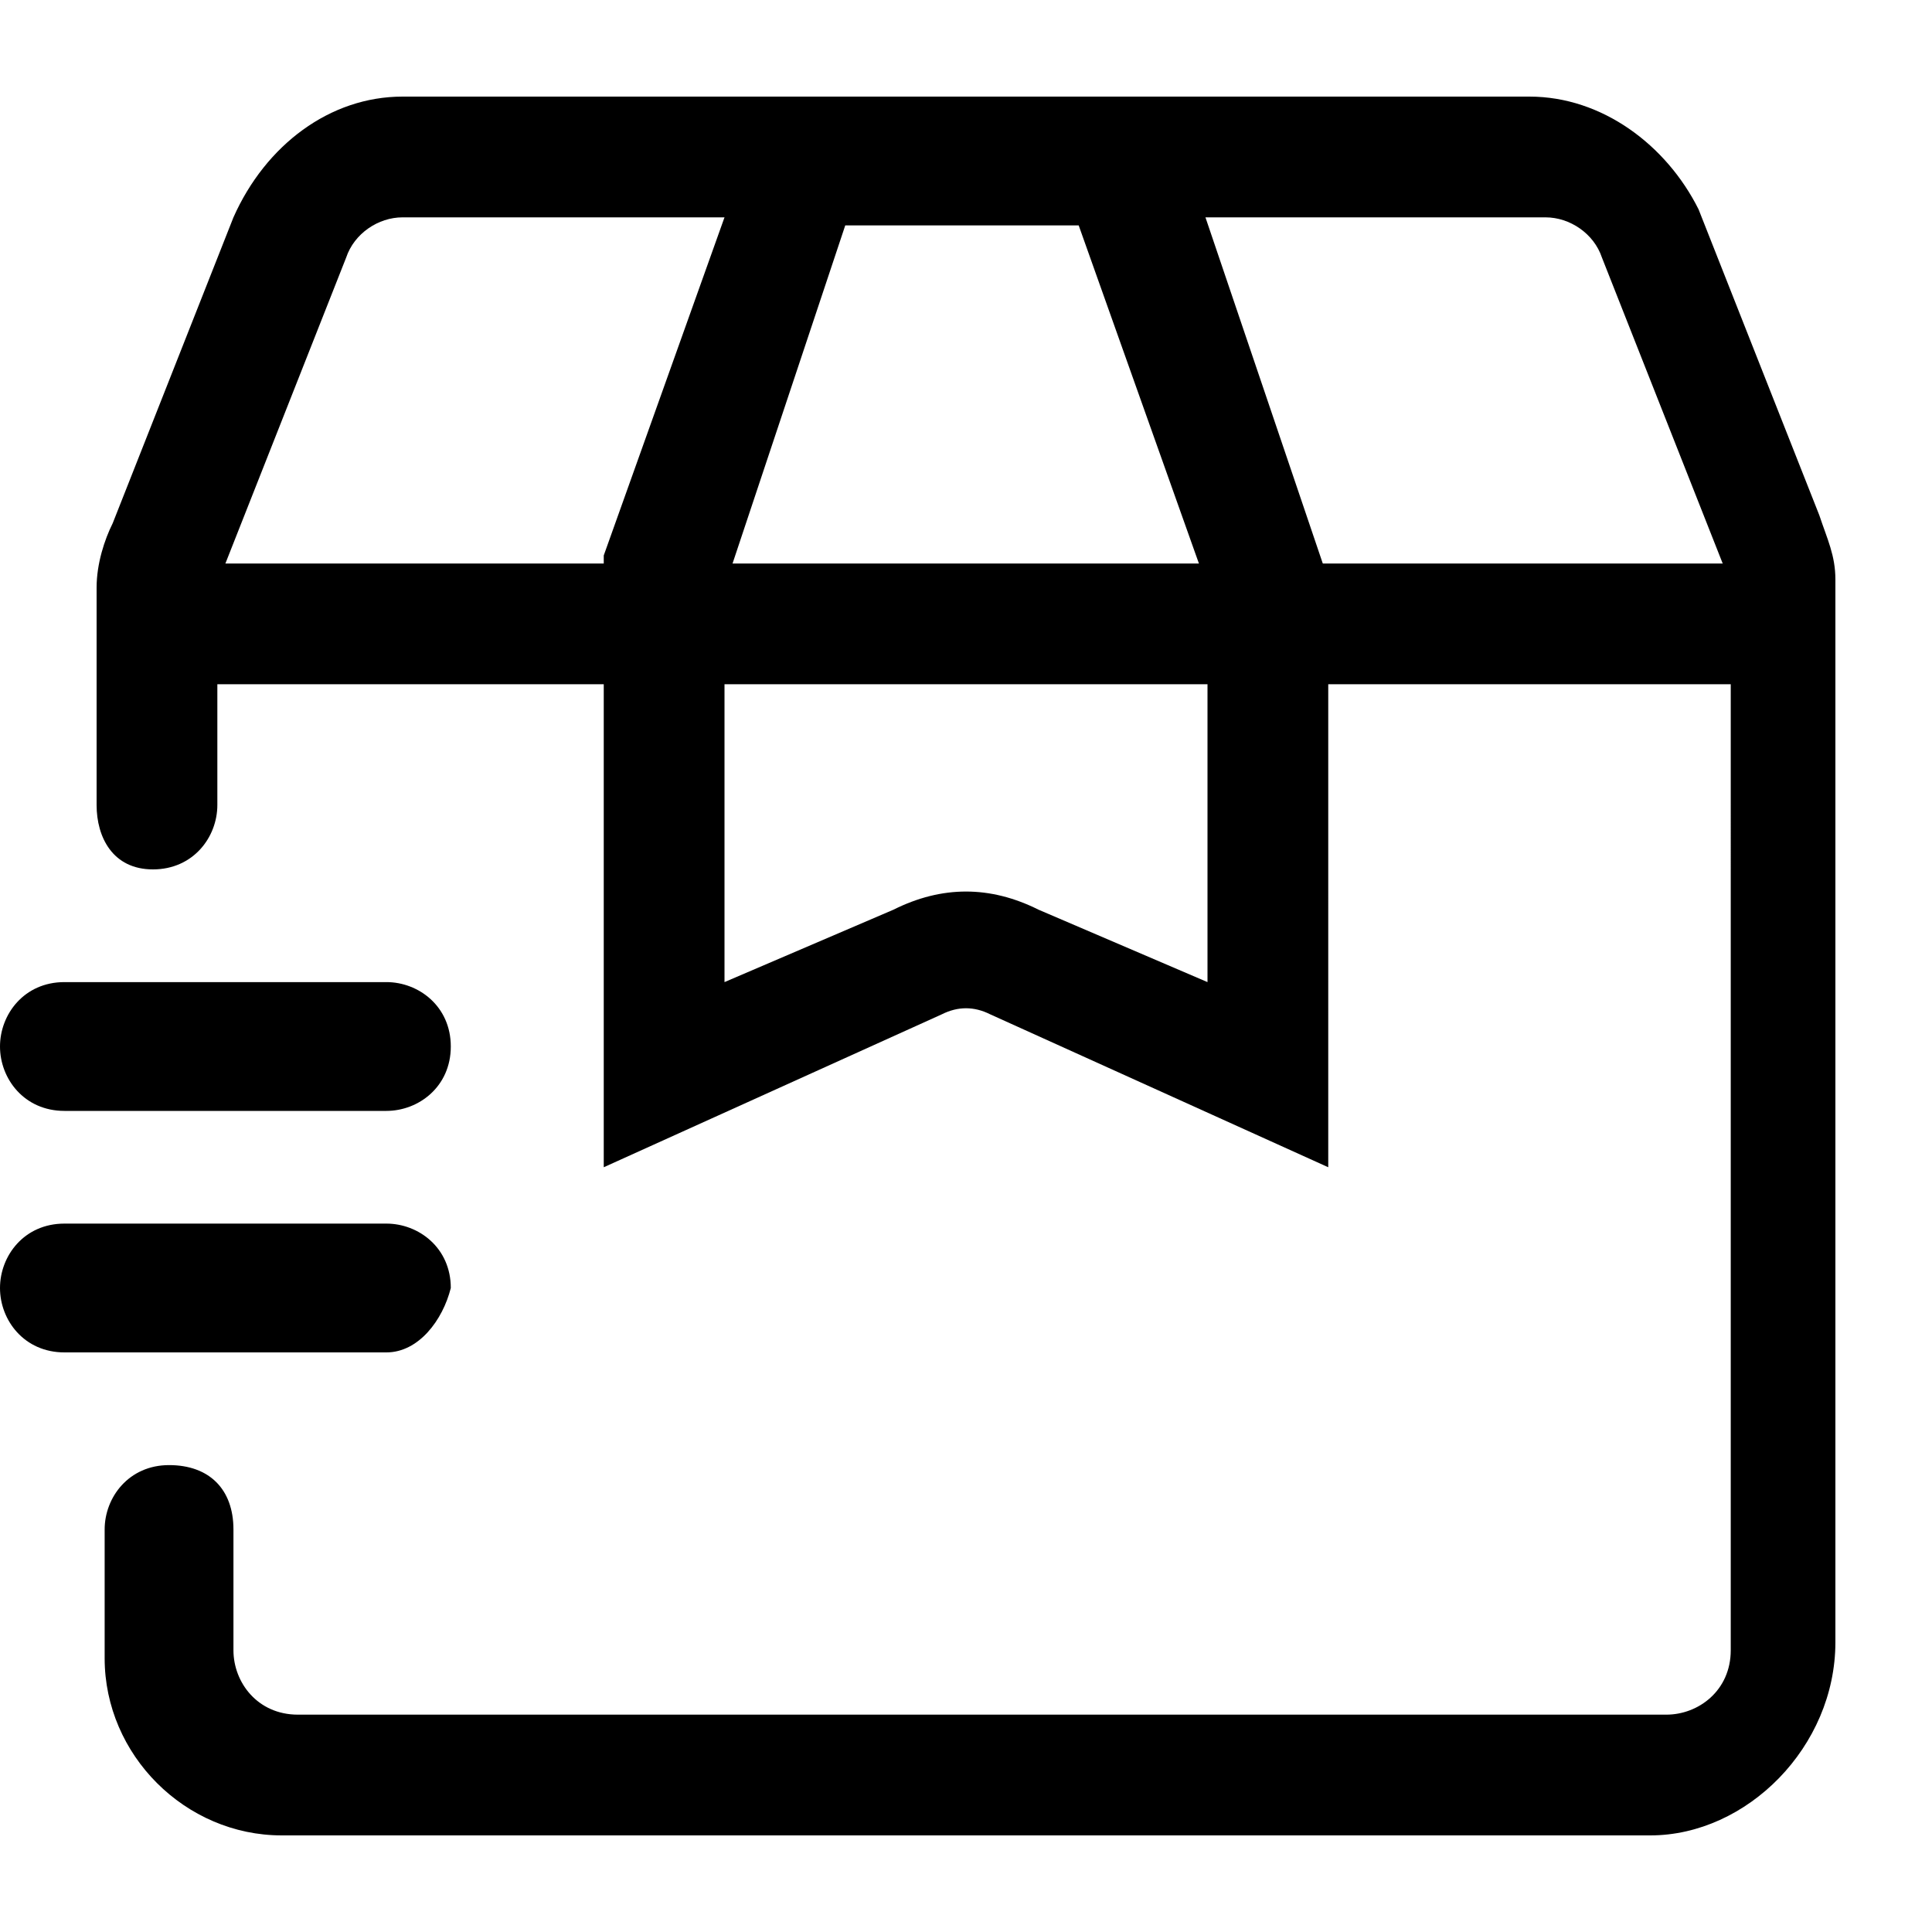
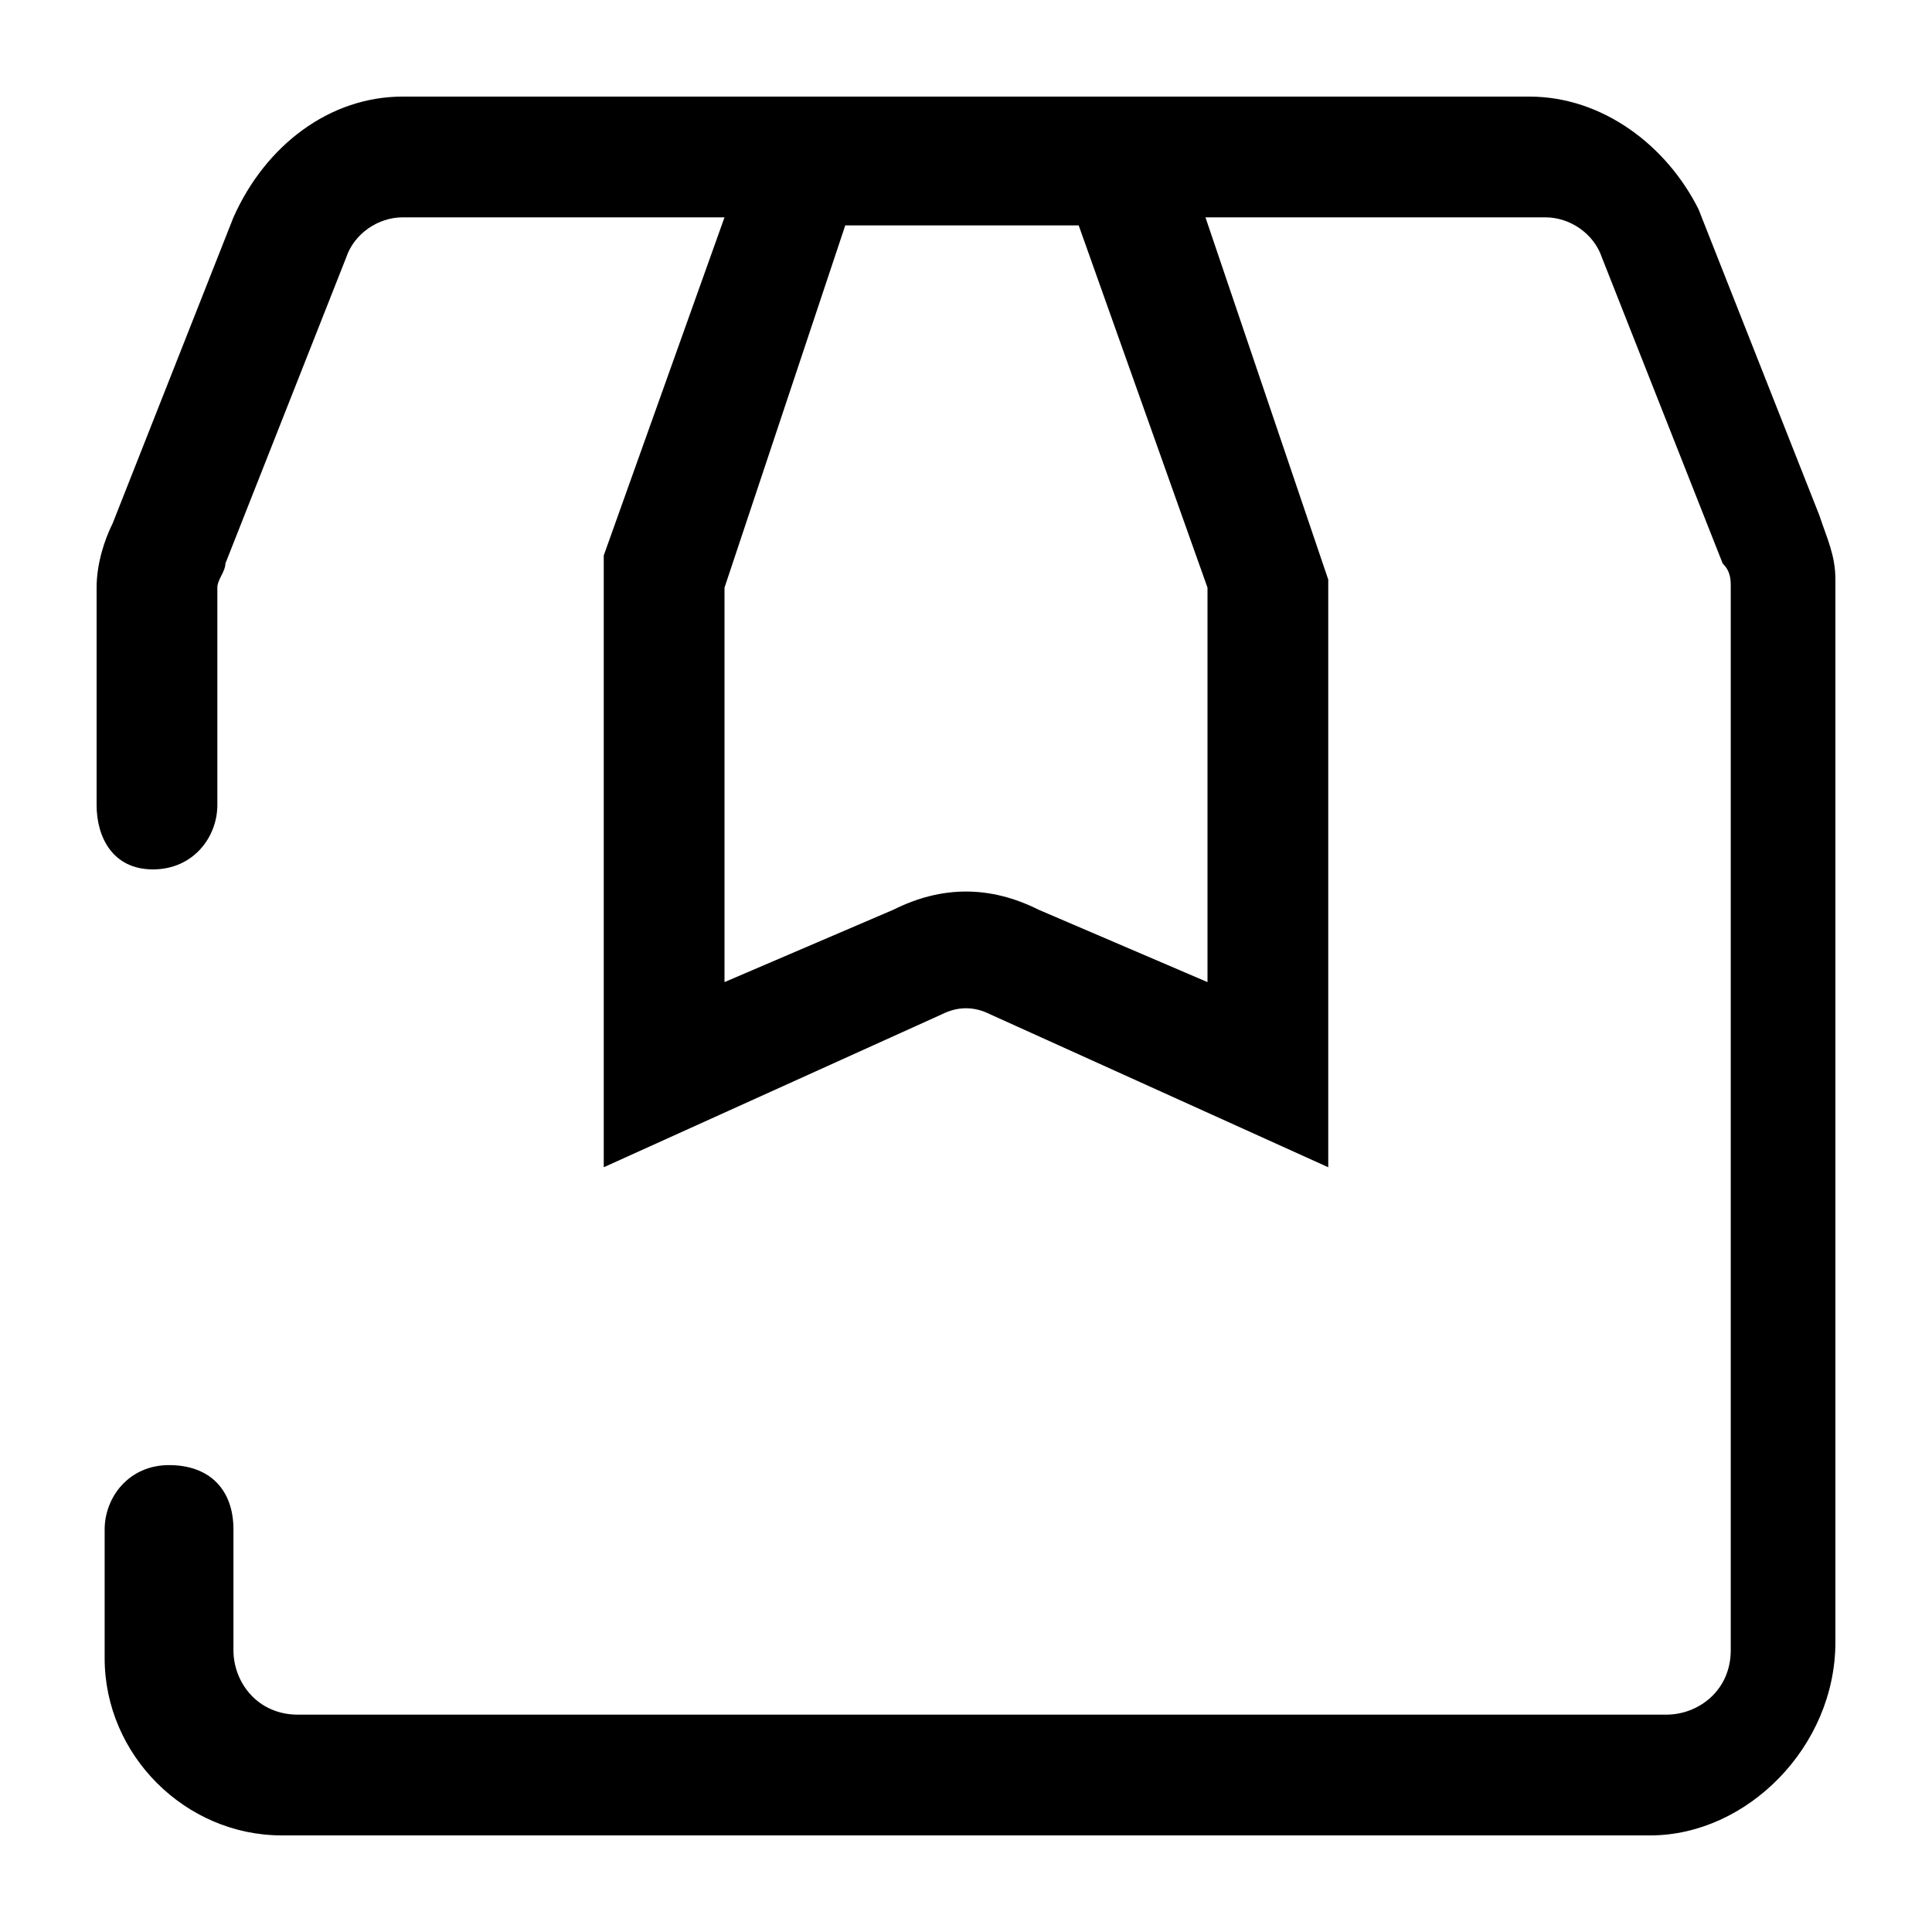
<svg xmlns="http://www.w3.org/2000/svg" viewBox="0 0 24 24" width="1em" height="1em" fill="currentColor" class="zds-icon RC794g X9n9TI DlJ4rT _5Yd-hZ SpRgR2 HlZ_Tf I_qHp3" aria-hidden="true">
  <path d="m16.5 14.5-4.2-1.9q-.3-.15-.6 0l-4.2 1.9V6.9l2-5.6h5l2 5.9zM9 7.3v4.9l2.1-.9q.9-.45 1.8 0l2.1.9V7.3l-1.6-4.5h-2.9z" />
  <path d="M20.5 22.8h-17c-1.2 0-2.2-1-2.2-2.2V19c0-.4.3-.8.8-.8s.8.3.8.8v1.5c0 .4.3.8.8.8h17c.4 0 .8-.3.8-.8V7.3c0-.1 0-.2-.1-.3l-1.5-3.8c-.1-.3-.4-.5-.7-.5H5c-.3 0-.6.2-.7.5L2.8 7c0 .1-.1.2-.1.3V10c0 .4-.3.8-.8.8s-.7-.4-.7-.8V7.3c0-.3.1-.6.2-.8l1.5-3.8c.4-.9 1.2-1.5 2.1-1.5h14c.9 0 1.7.6 2.1 1.4l1.5 3.8c.1.3.2.5.2.8v13.2c0 1.3-1.1 2.4-2.3 2.4" />
-   <path d="M2 7h20v1.5H2zm2.8 6.8h-4c-.5 0-.8-.4-.8-.8s.3-.8.8-.8h4c.4 0 .8.3.8.8s-.4.8-.8.8m0 3h-4c-.5 0-.8-.4-.8-.8s.3-.8.8-.8h4c.4 0 .8.3.8.8-.1.4-.4.8-.8.8" />
</svg>